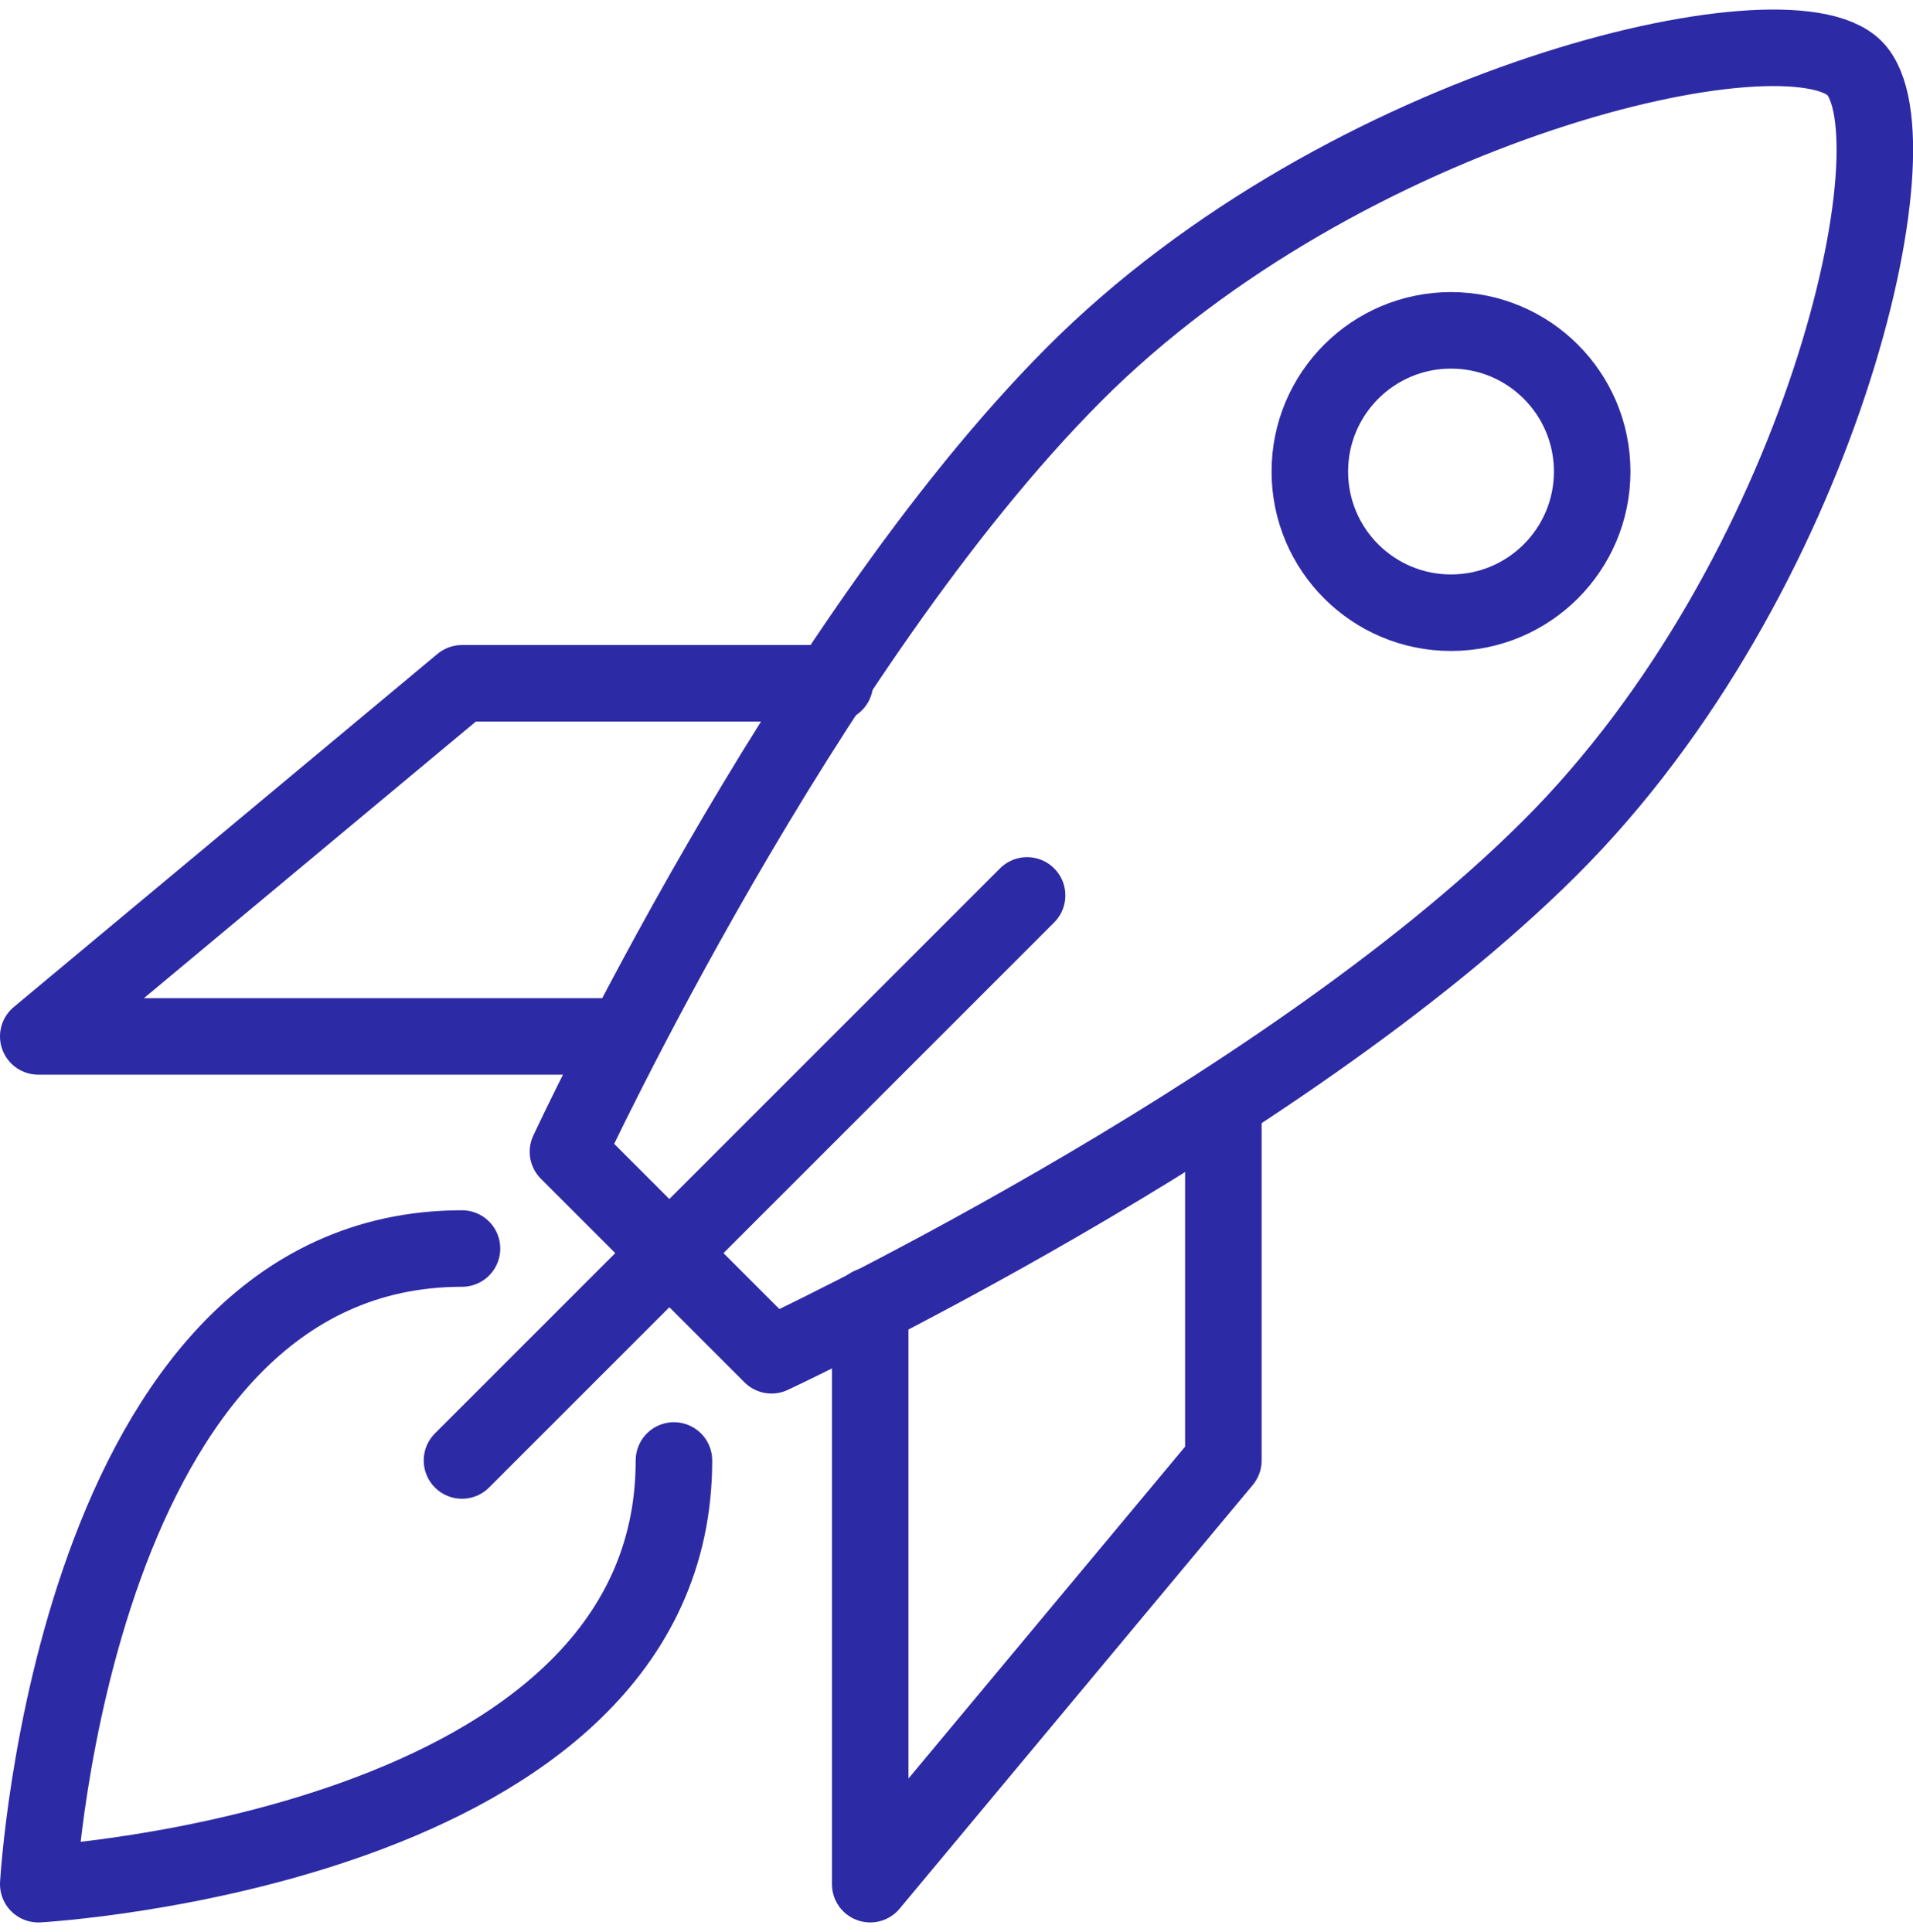
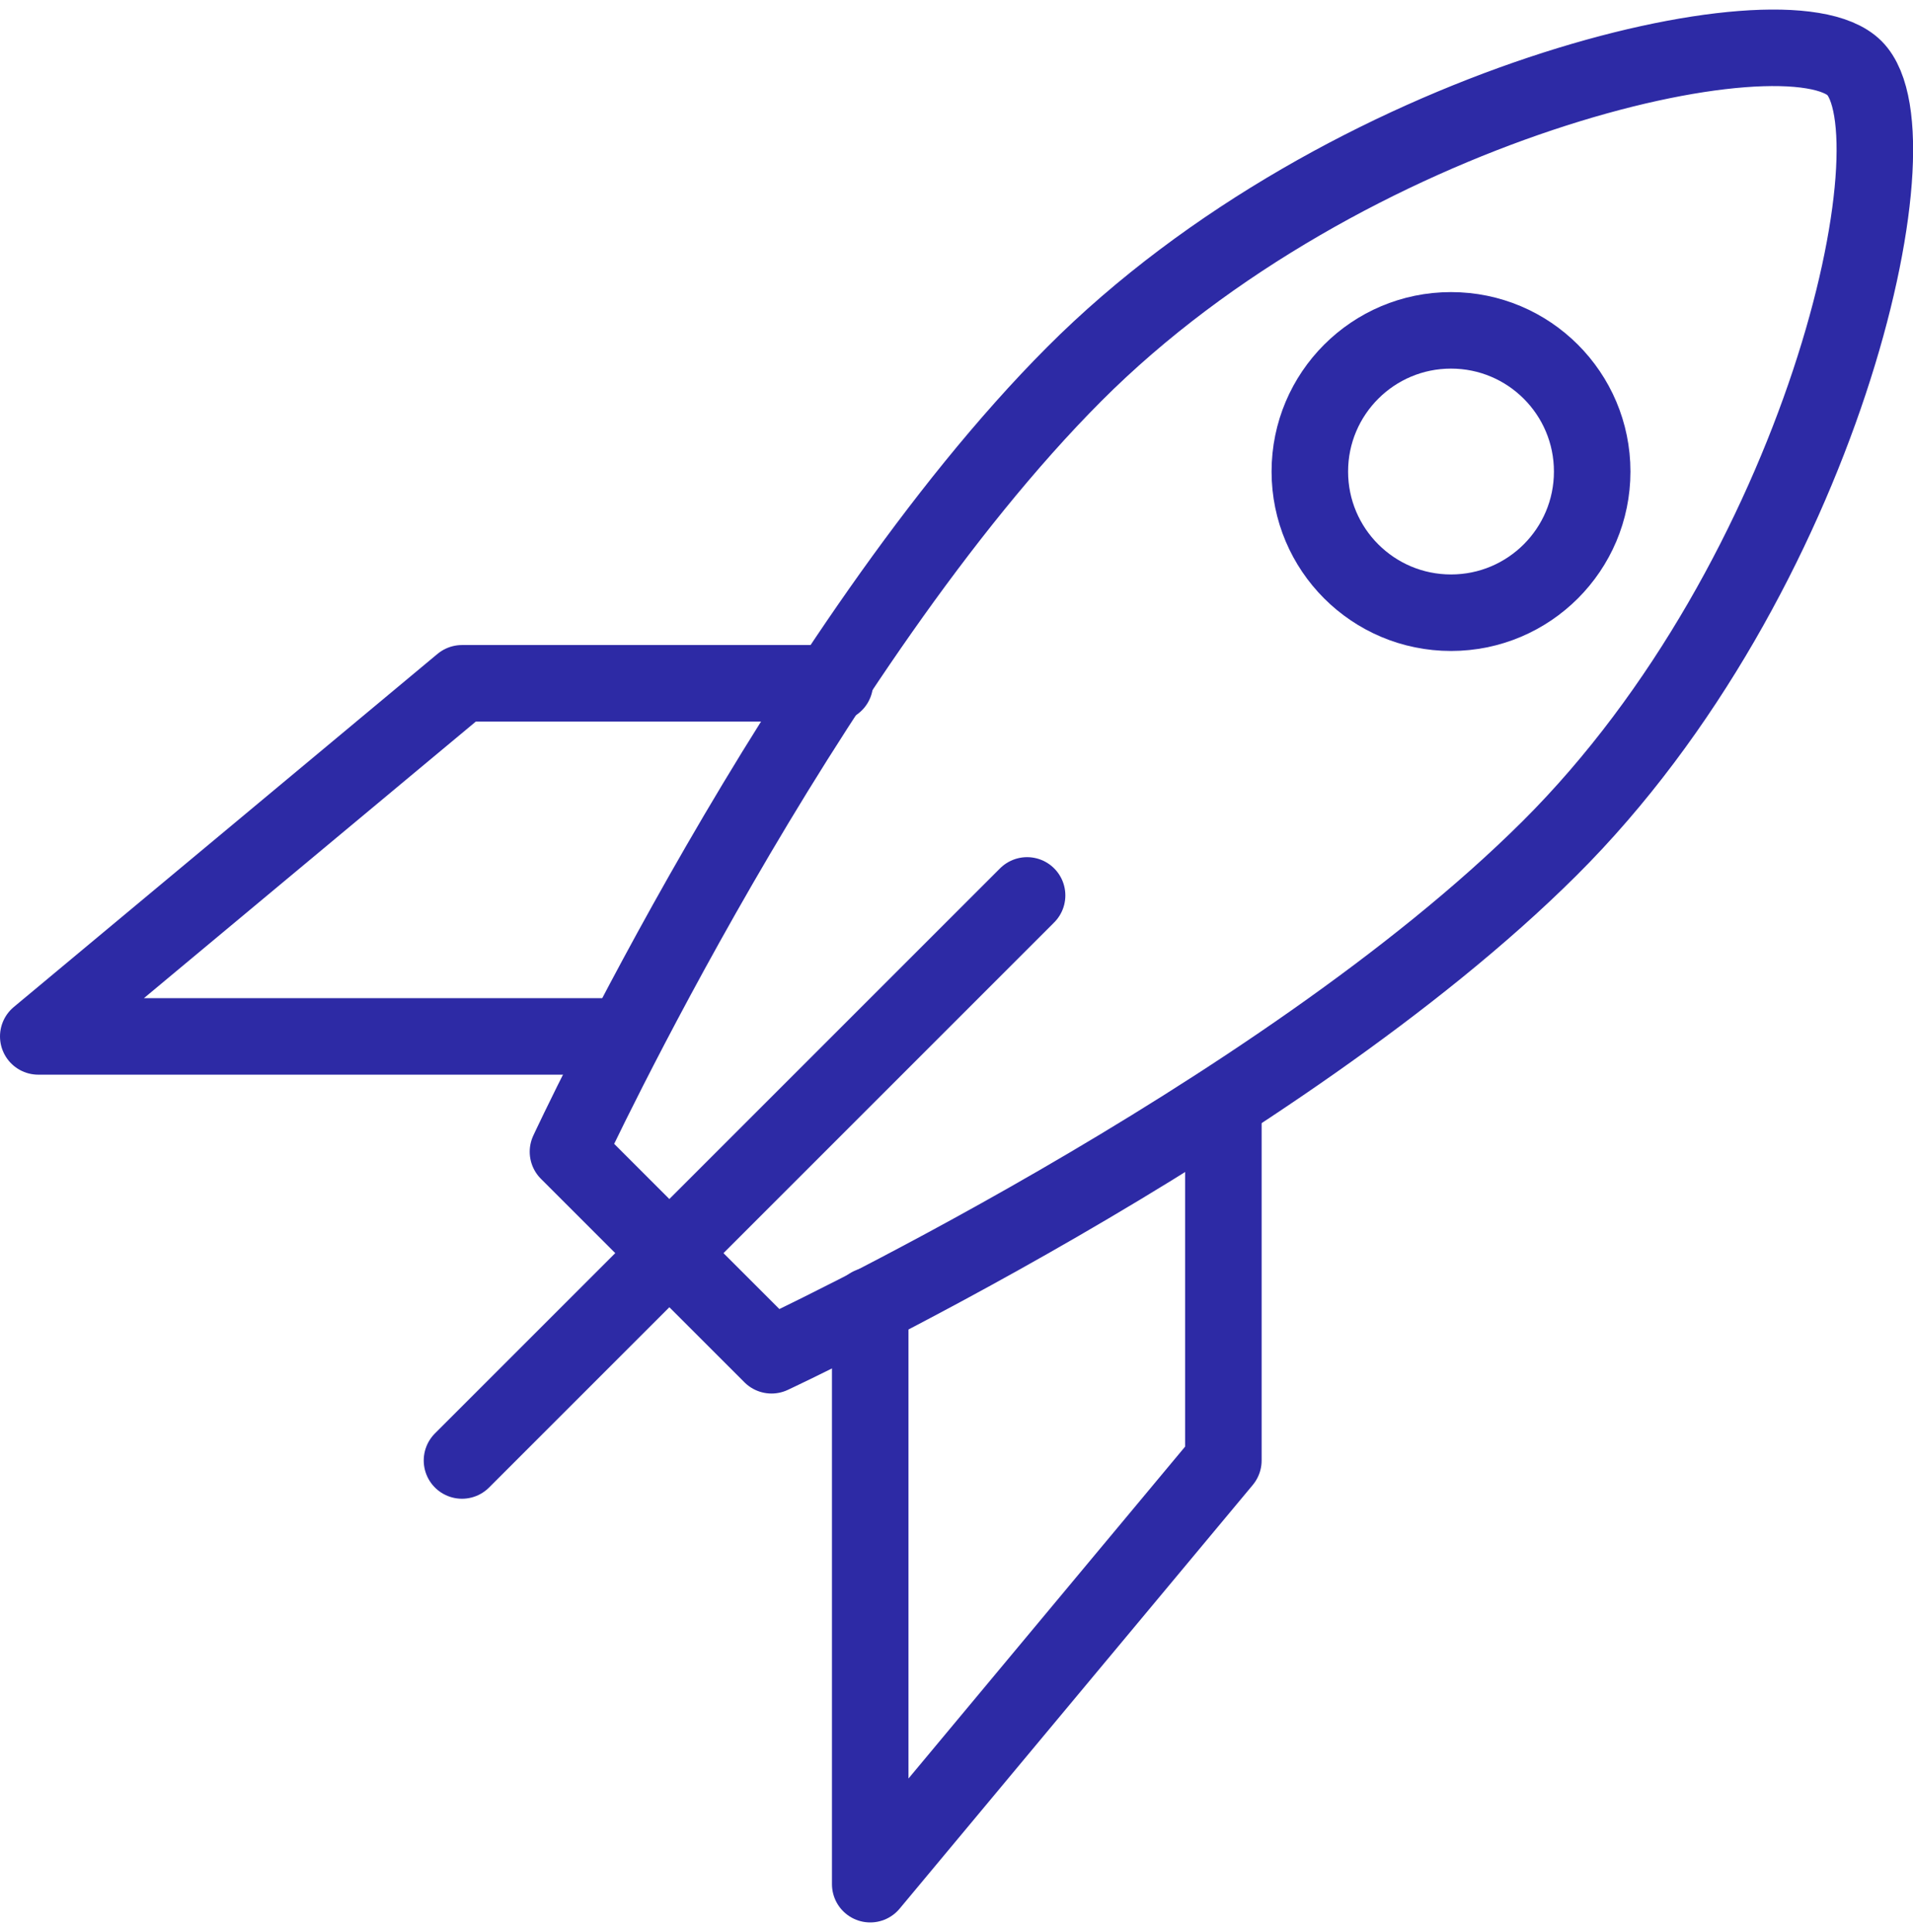
<svg xmlns="http://www.w3.org/2000/svg" width="100" height="101" viewBox="0 0 100 101" fill="none">
  <g clip-path="url(#clip0_327_406)">
-     <path d="M96.94 3.56C93.39 0.02 70.33 5.34 56.15 19.561C41.97 33.781 29.69 60.211 29.69 60.211L40.33 70.85C40.33 70.85 66.79 58.501 81 44.35C95.21 30.201 100.48 7.11 96.94 3.56Z" stroke="#2D2AA5" stroke-width="4" stroke-linecap="round" stroke-linejoin="round" />
+     <path d="M96.94 3.56C93.39 0.02 70.33 5.34 56.15 19.561C41.97 33.781 29.69 60.211 29.69 60.211L40.33 70.85C40.33 70.85 66.79 58.501 81 44.35C95.21 30.201 100.48 7.11 96.94 3.56" stroke="#2D2AA5" stroke-width="4" stroke-linecap="round" stroke-linejoin="round" />
    <path d="M43.64 35.721H24.15L2 54.181H32.56" stroke="#2D2AA5" stroke-width="4" stroke-linecap="round" stroke-linejoin="round" />
    <path d="M63.95 57.87V76.35L45.49 98.5V68.26" stroke="#2D2AA5" stroke-width="4" stroke-linecap="round" stroke-linejoin="round" />
    <path d="M24.15 76.35L53.69 46.81" stroke="#2D2AA5" stroke-width="4" stroke-linecap="round" stroke-linejoin="round" />
    <path d="M75.85 32.031C79.926 32.031 83.23 28.726 83.23 24.651C83.23 20.575 79.926 17.27 75.85 17.27C71.774 17.27 68.47 20.575 68.47 24.651C68.47 28.726 71.774 32.031 75.85 32.031Z" stroke="#2D2AA5" stroke-width="4" stroke-linecap="round" stroke-linejoin="round" />
-     <path d="M35.23 76.35C35.23 96.65 2 98.501 2 98.501C2 98.501 3.85 65.27 24.15 65.27" stroke="#2D2AA5" stroke-width="4" stroke-linecap="round" stroke-linejoin="round" />
  </g>
  <defs>
    <clipPath id="clip0_327_406">
      <rect width="100" height="100" fill="white" transform="translate(0 0.5)" />
    </clipPath>
  </defs>
</svg>